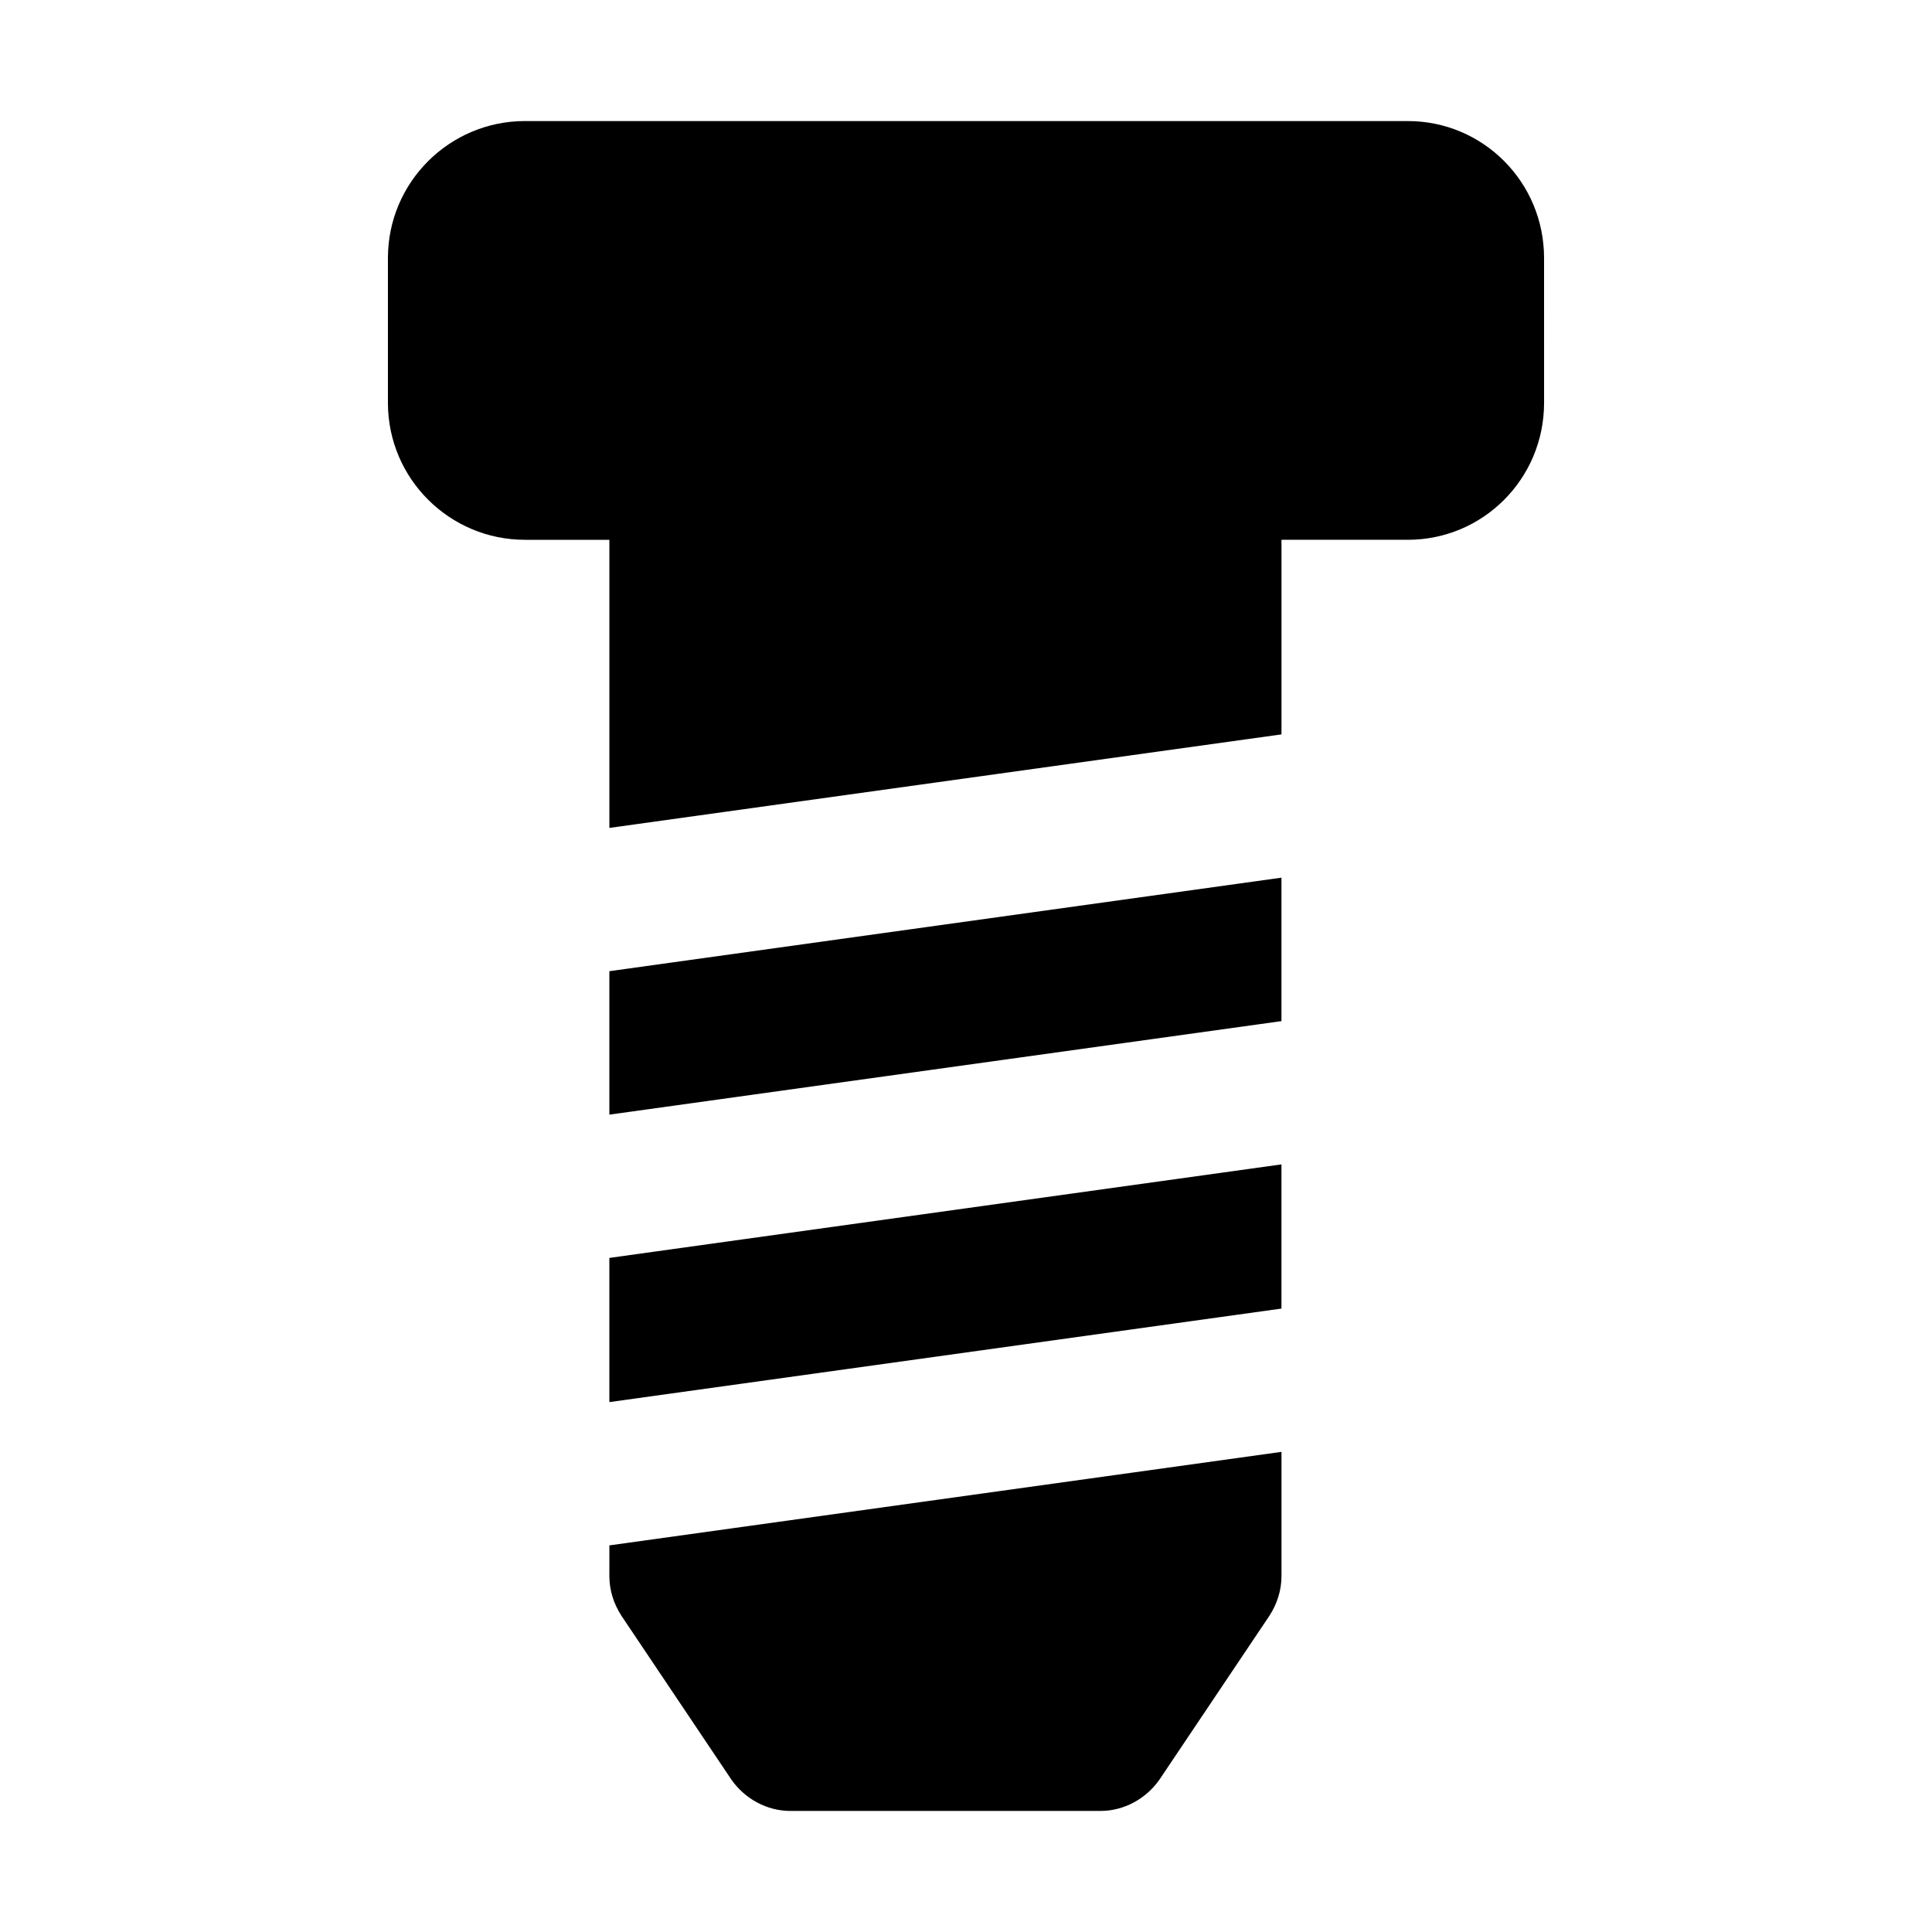
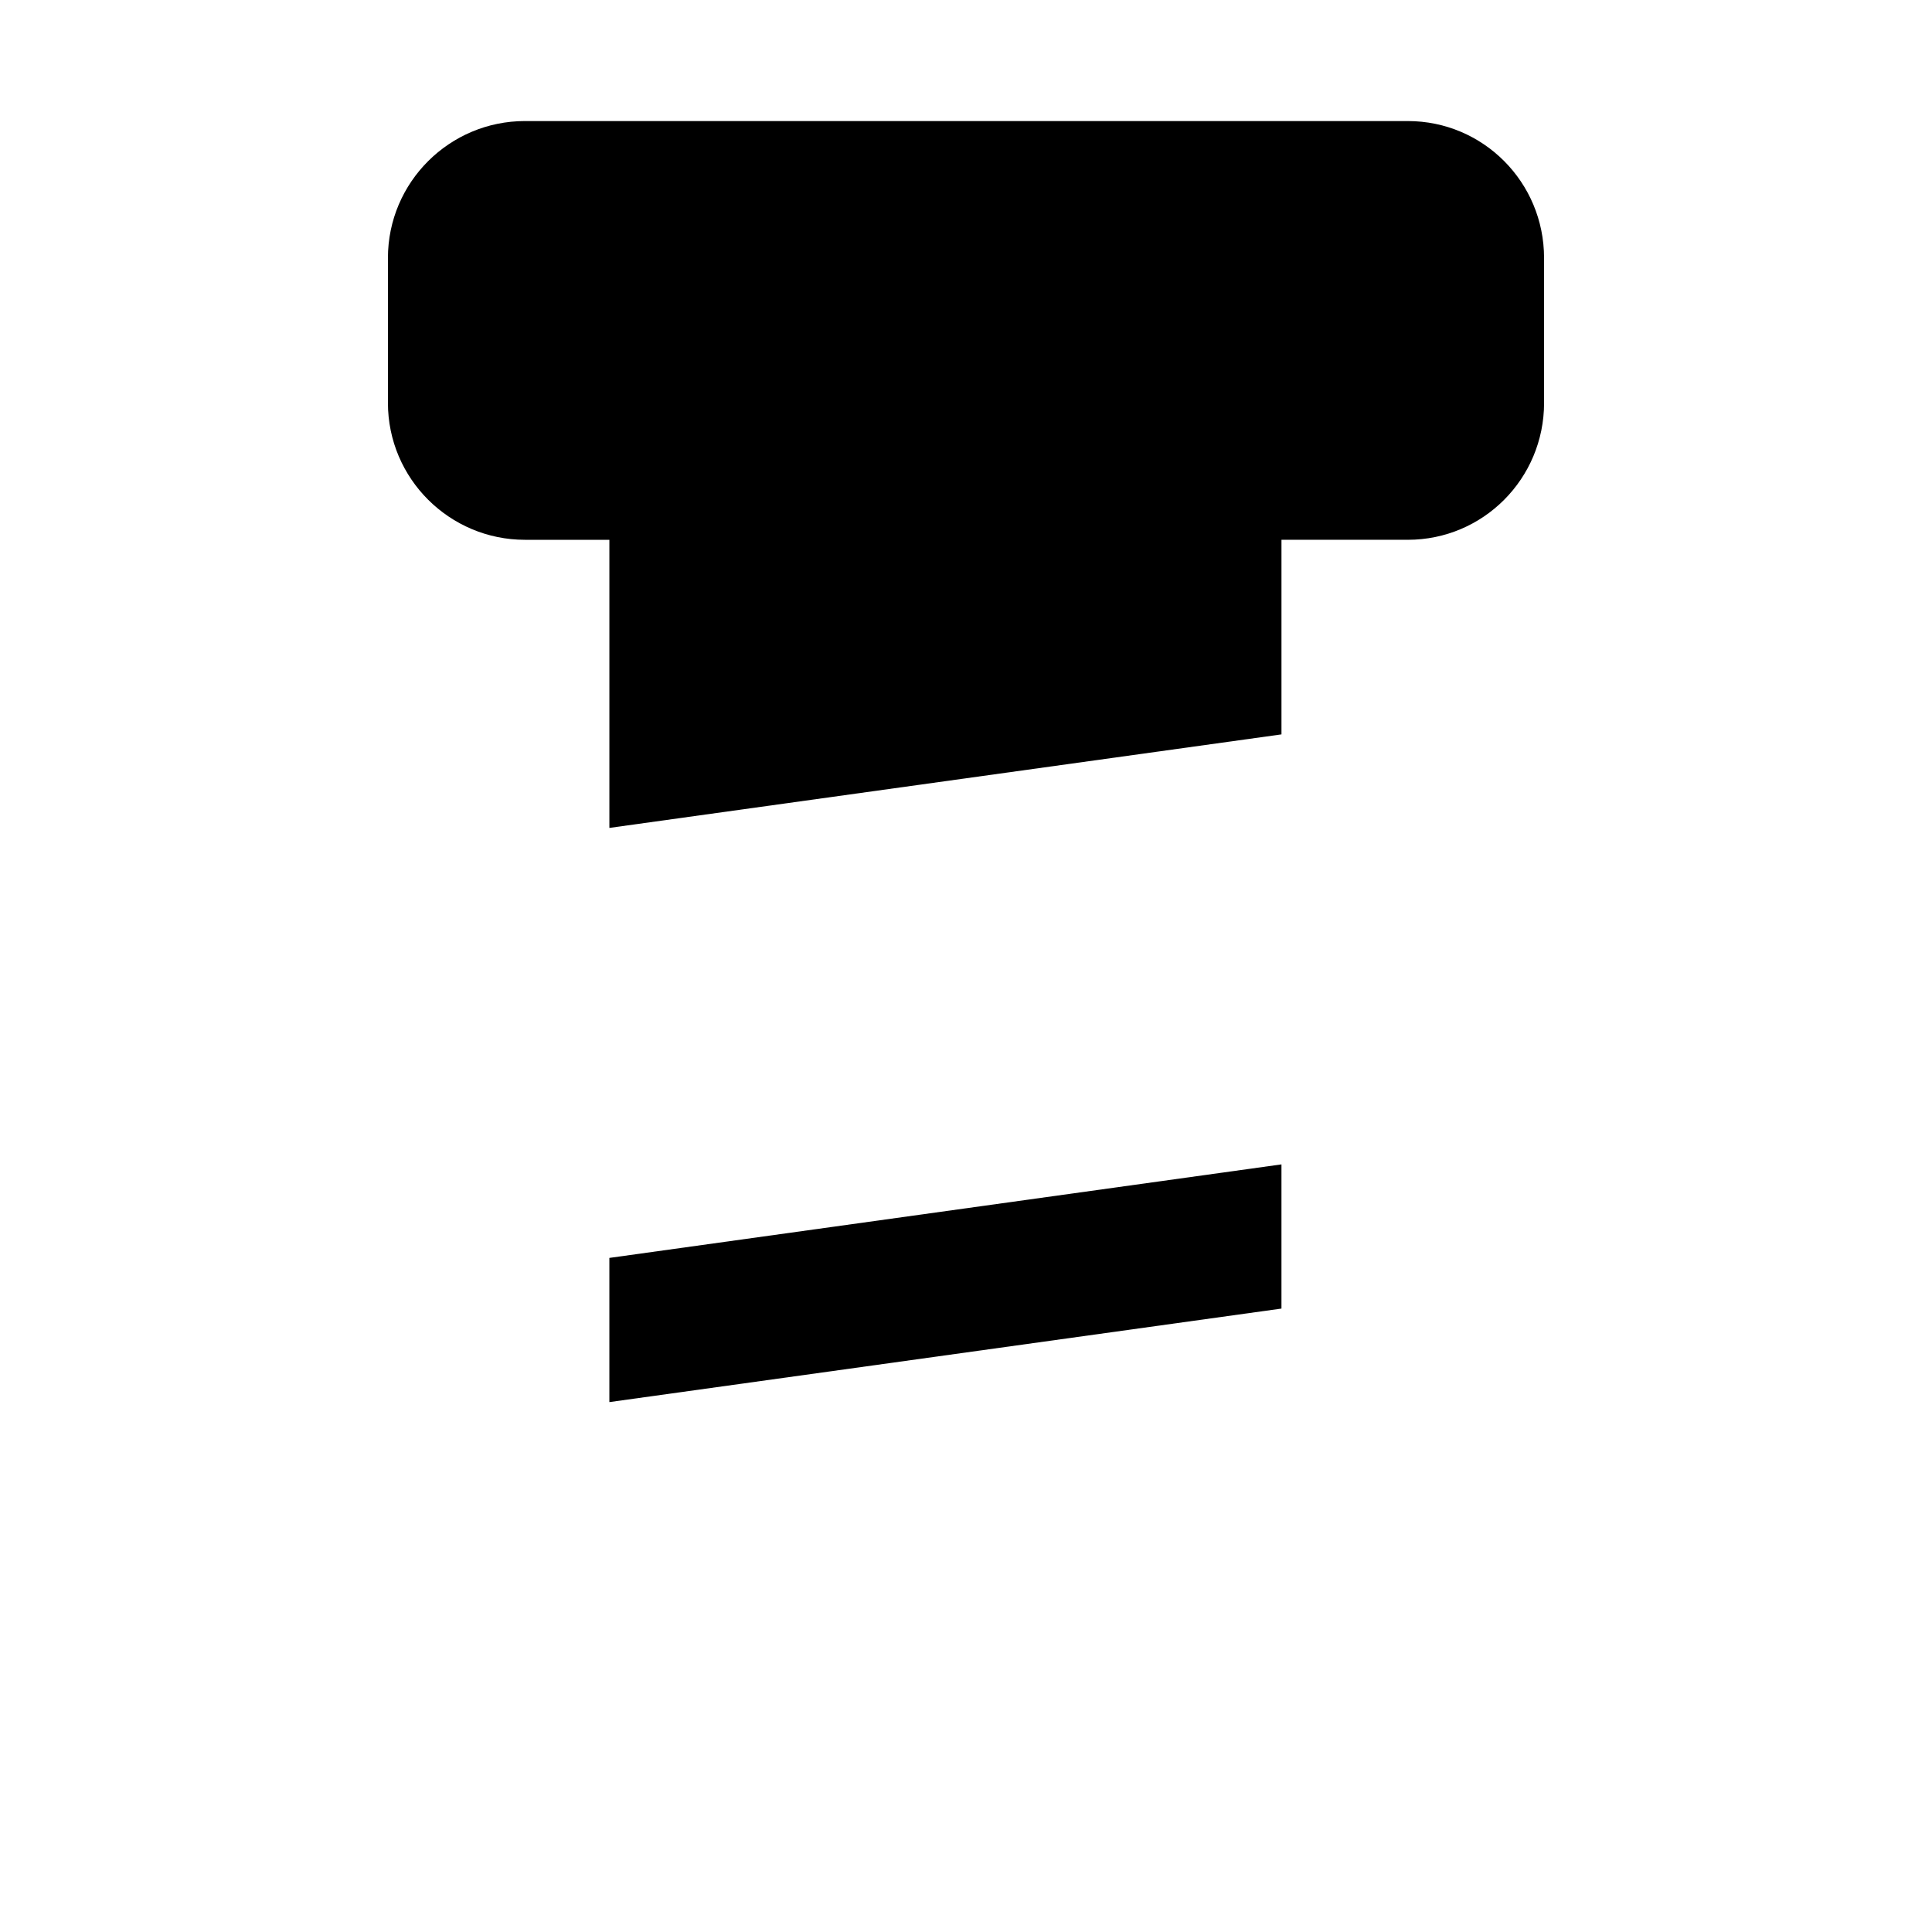
<svg xmlns="http://www.w3.org/2000/svg" fill="#000000" width="800px" height="800px" version="1.1" viewBox="144 144 512 512">
  <g>
    <path d="m517.09 176.08h-233.98c-19.938 0-36.305 16.176-36.305 36.301v38.371c0 20.125 16.367 36.301 36.305 36.301h22.383v76.352l178.11-24.785v-51.57h33.484c19.938 0 36.109-16.176 36.109-36.301l-0.004-38.367c0-20.125-16.168-36.301-36.105-36.301z" />
    <path d="m305.49 515.57 178.11-24.785v-38.211l-178.11 24.785z" />
-     <path d="m305.49 439.39 178.11-24.785v-38.016l-178.11 24.785z" />
-     <path d="m305.49 561.66c0 3.762 1.129 7.336 3.195 10.531l29.156 43.449c3.57 5.082 9.402 8.277 15.609 8.277h82.191c6.211 0 12.039-3.195 15.613-8.277l29.156-43.449c2.062-3.195 3.195-6.769 3.195-10.531v-32.902l-178.11 24.785z" />
  </g>
</svg>